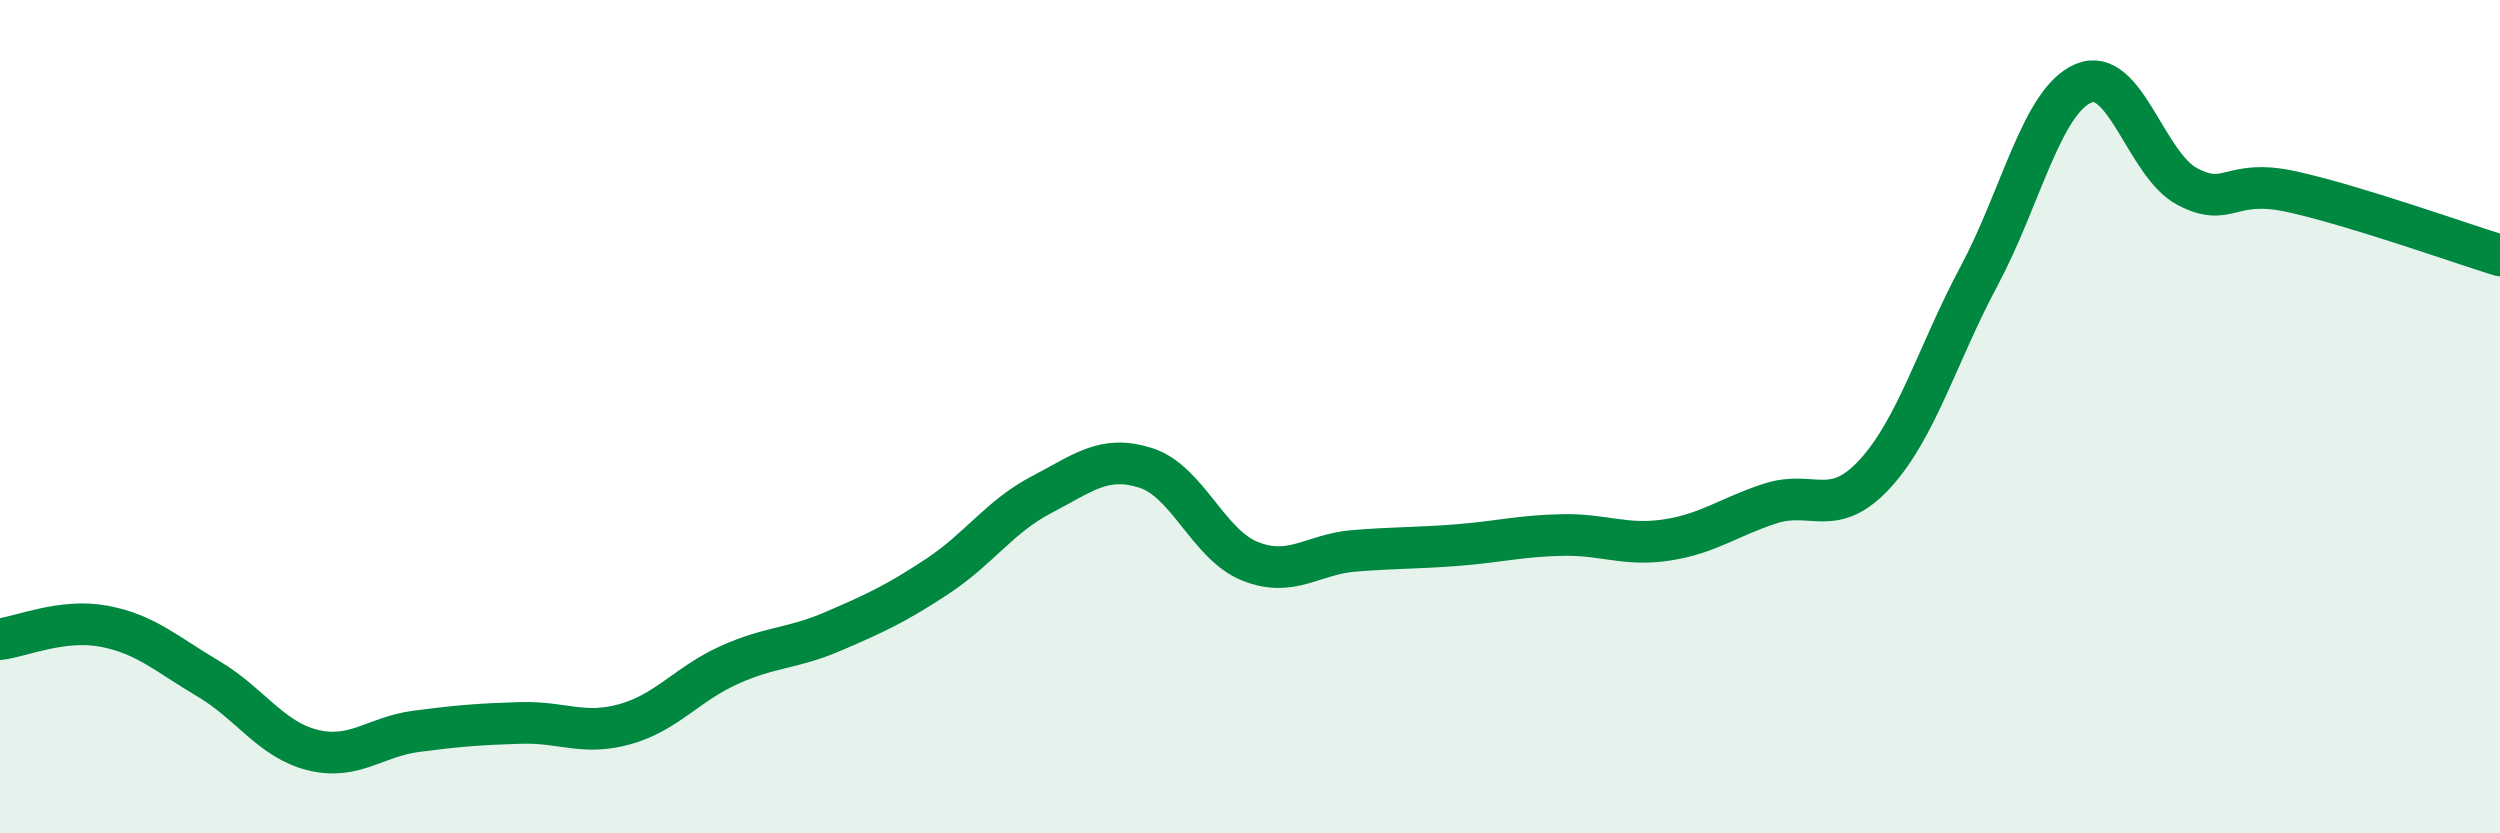
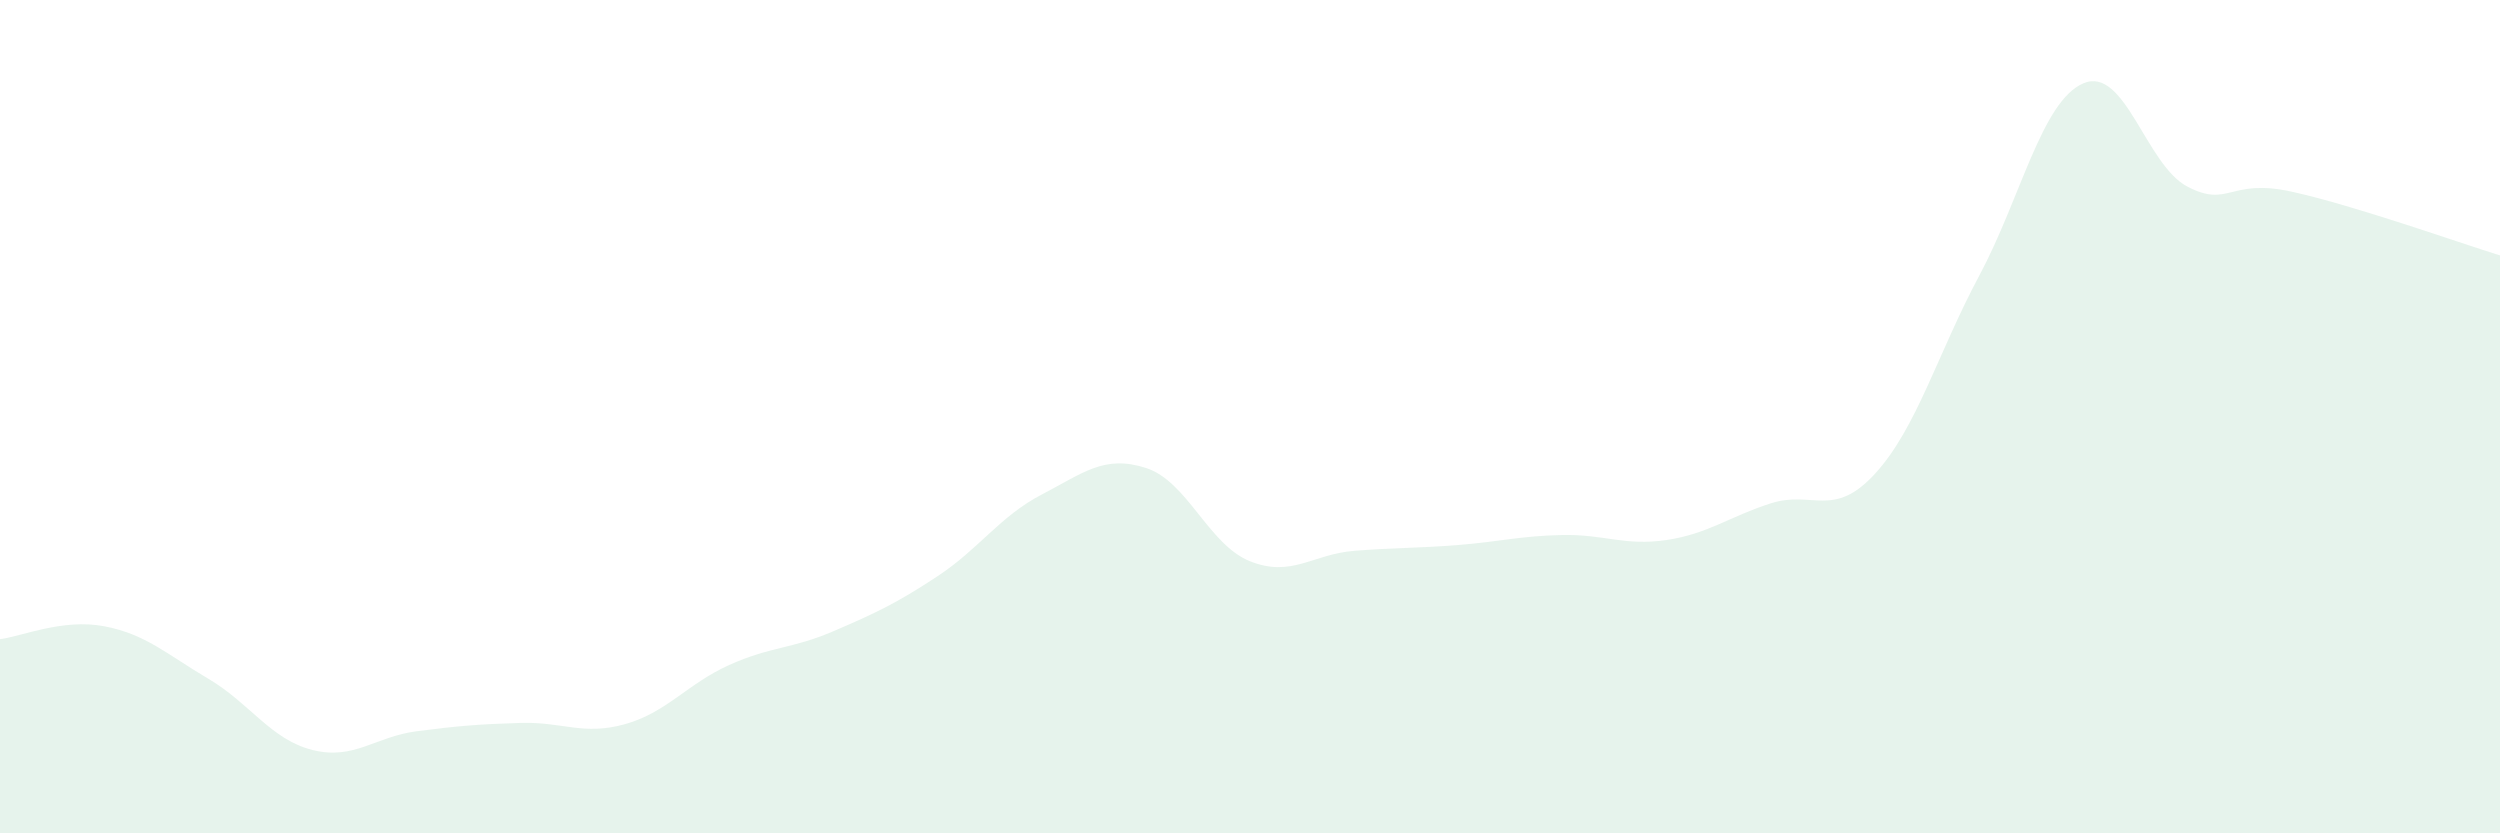
<svg xmlns="http://www.w3.org/2000/svg" width="60" height="20" viewBox="0 0 60 20">
  <path d="M 0,15.34 C 0.5,15.28 1.5,14.84 2.5,15.03 C 3.5,15.22 4,15.7 5,16.29 C 6,16.88 6.5,17.75 7.5,18 C 8.5,18.25 9,17.68 10,17.55 C 11,17.42 11.5,17.38 12.5,17.35 C 13.5,17.32 14,17.66 15,17.38 C 16,17.1 16.5,16.41 17.5,15.96 C 18.5,15.51 19,15.58 20,15.15 C 21,14.72 21.5,14.49 22.5,13.83 C 23.5,13.17 24,12.39 25,11.87 C 26,11.35 26.5,10.91 27.5,11.23 C 28.5,11.55 29,13.07 30,13.47 C 31,13.87 31.5,13.3 32.5,13.22 C 33.5,13.14 34,13.16 35,13.08 C 36,13 36.5,12.86 37.5,12.84 C 38.5,12.82 39,13.11 40,12.96 C 41,12.81 41.5,12.4 42.5,12.08 C 43.5,11.76 44,12.46 45,11.37 C 46,10.28 46.5,8.49 47.5,6.62 C 48.5,4.75 49,2.43 50,2 C 51,1.57 51.5,3.96 52.5,4.48 C 53.5,5 53.5,4.27 55,4.6 C 56.5,4.93 59,5.82 60,6.13L60 20L0 20Z" fill="#008740" opacity="0.1" stroke-linecap="round" stroke-linejoin="round" />
-   <path d="M 0,15.34 C 0.5,15.28 1.5,14.84 2.5,15.03 C 3.5,15.22 4,15.7 5,16.29 C 6,16.88 6.5,17.75 7.5,18 C 8.5,18.25 9,17.68 10,17.55 C 11,17.42 11.5,17.38 12.5,17.35 C 13.5,17.32 14,17.66 15,17.38 C 16,17.1 16.5,16.41 17.5,15.96 C 18.5,15.51 19,15.58 20,15.15 C 21,14.72 21.5,14.49 22.5,13.83 C 23.5,13.17 24,12.39 25,11.87 C 26,11.35 26.5,10.91 27.5,11.23 C 28.5,11.55 29,13.07 30,13.47 C 31,13.87 31.5,13.3 32.5,13.22 C 33.5,13.14 34,13.16 35,13.08 C 36,13 36.5,12.86 37.5,12.84 C 38.5,12.82 39,13.11 40,12.96 C 41,12.81 41.5,12.4 42.5,12.08 C 43.5,11.76 44,12.46 45,11.37 C 46,10.28 46.5,8.49 47.5,6.62 C 48.5,4.75 49,2.43 50,2 C 51,1.57 51.5,3.96 52.5,4.48 C 53.5,5 53.5,4.27 55,4.6 C 56.5,4.93 59,5.82 60,6.13" stroke="#008740" stroke-width="1" fill="none" stroke-linecap="round" stroke-linejoin="round" />
</svg>